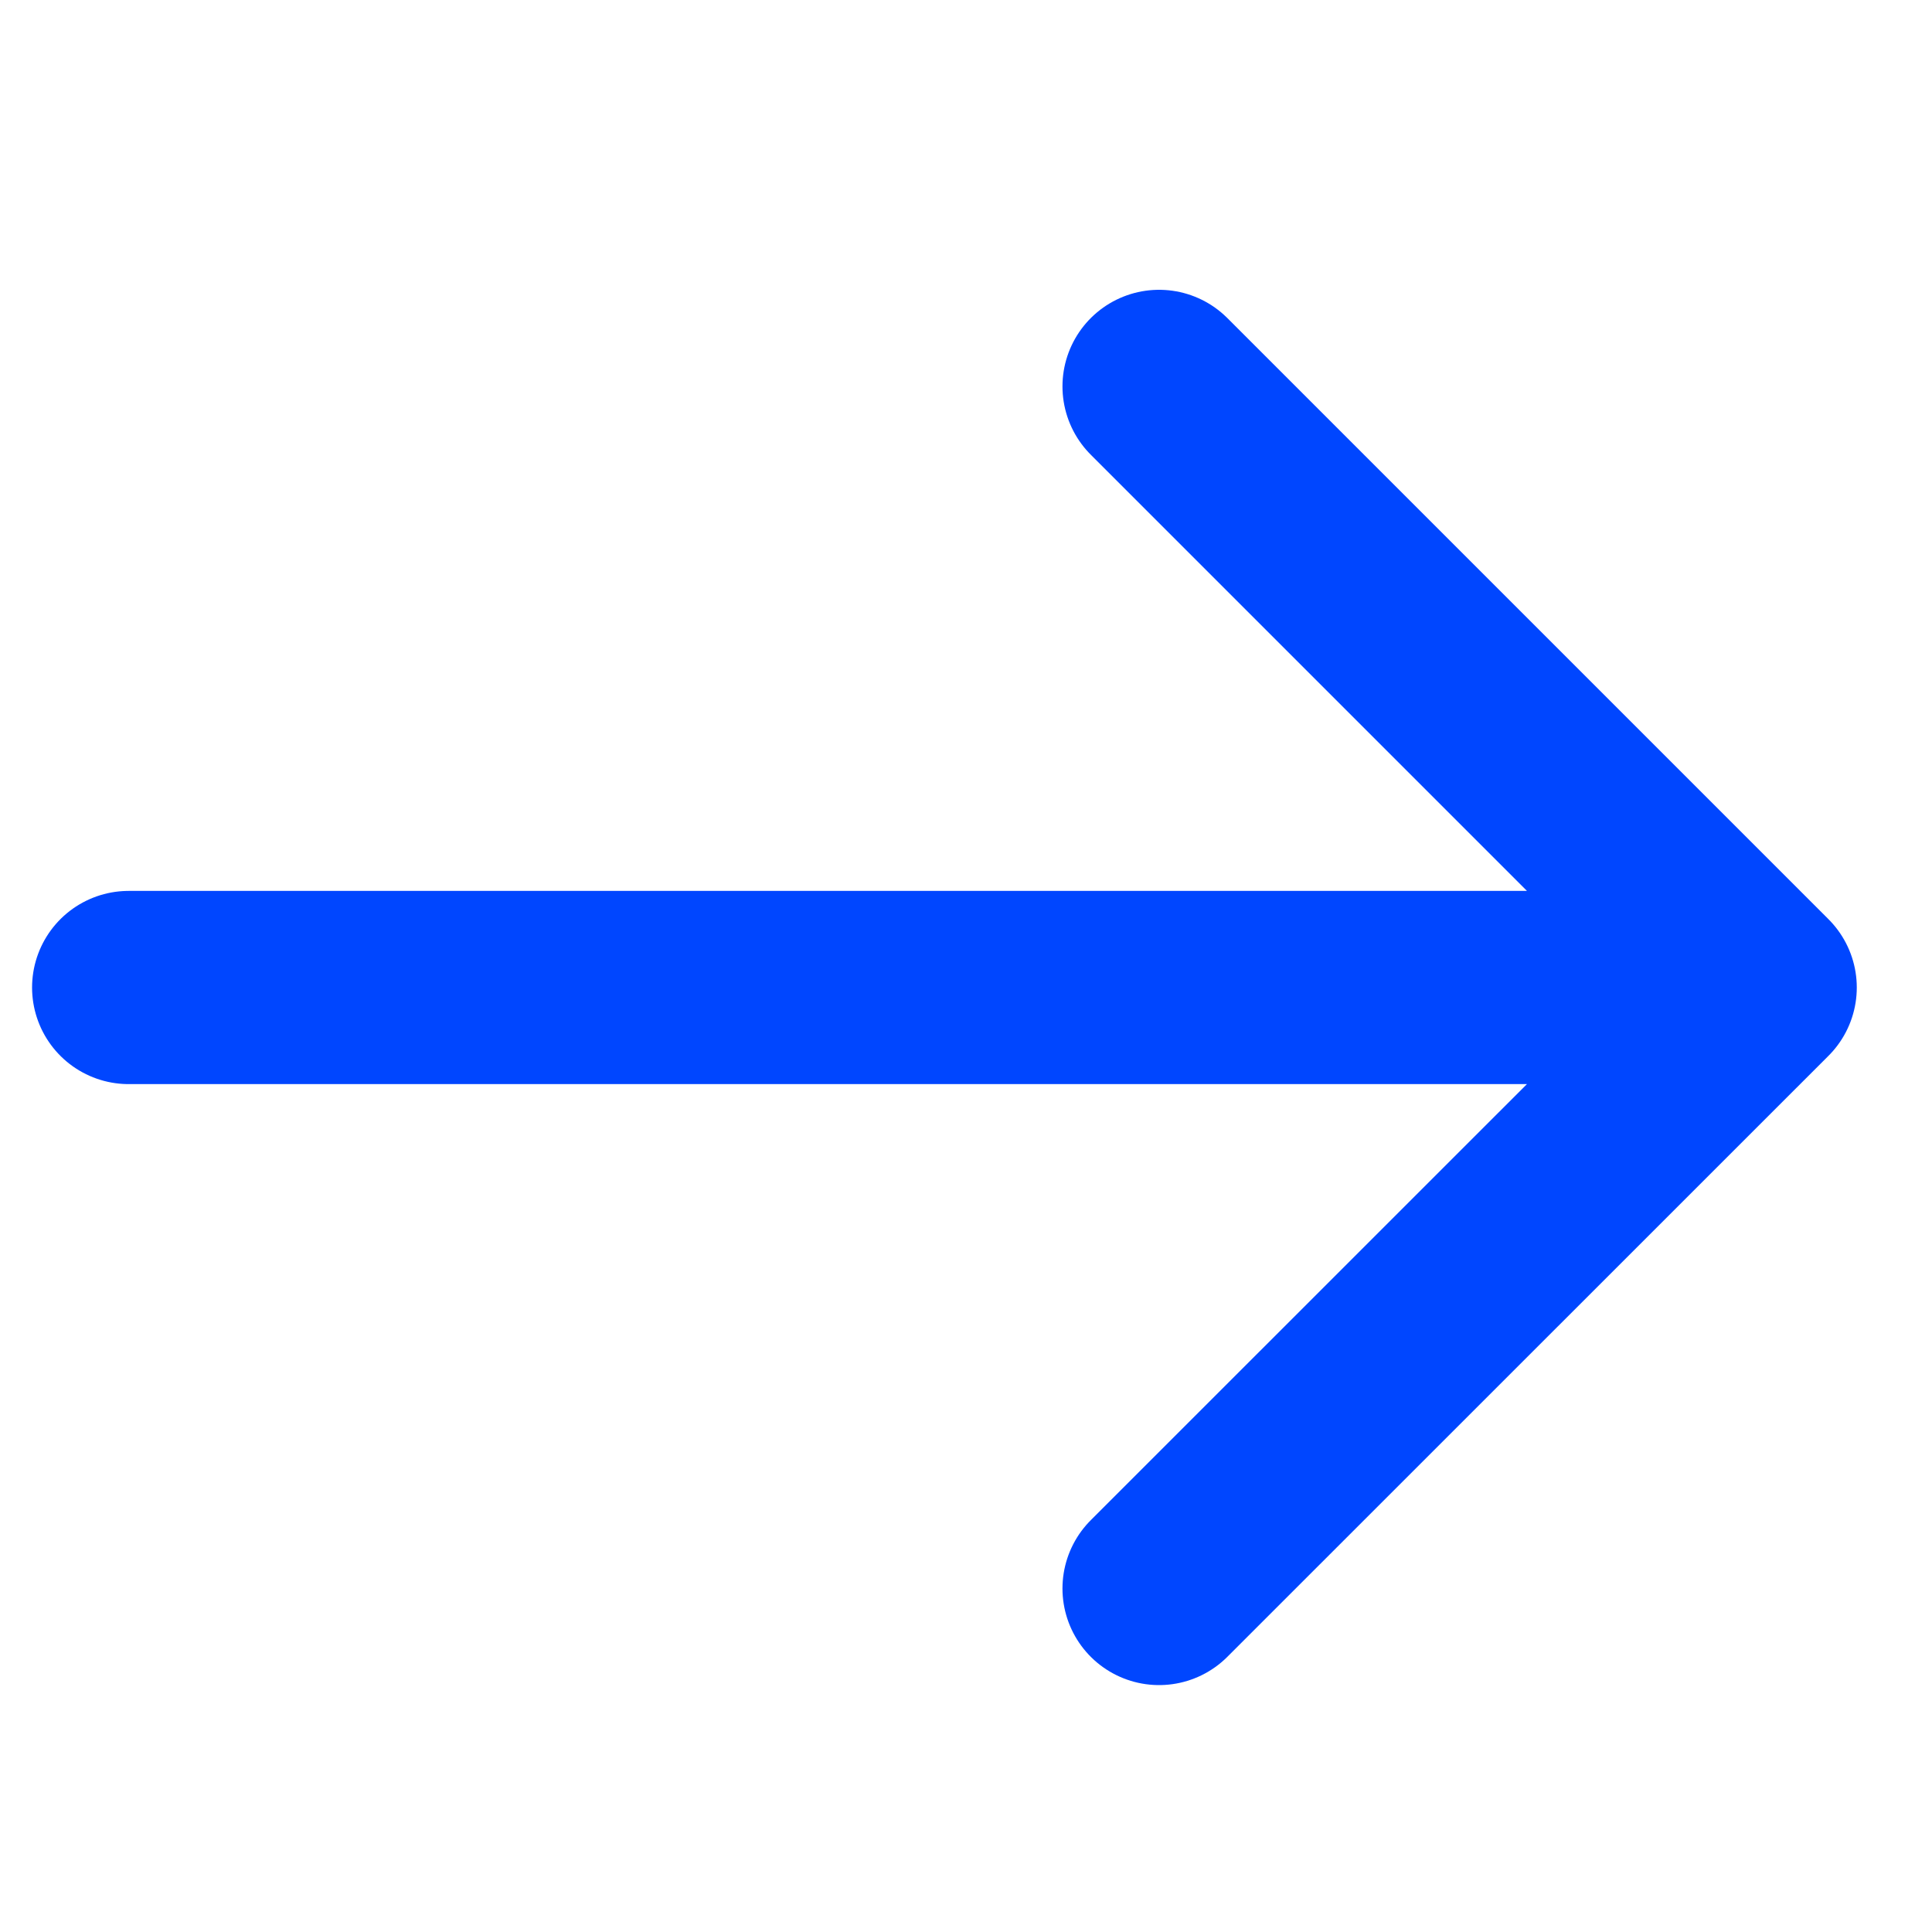
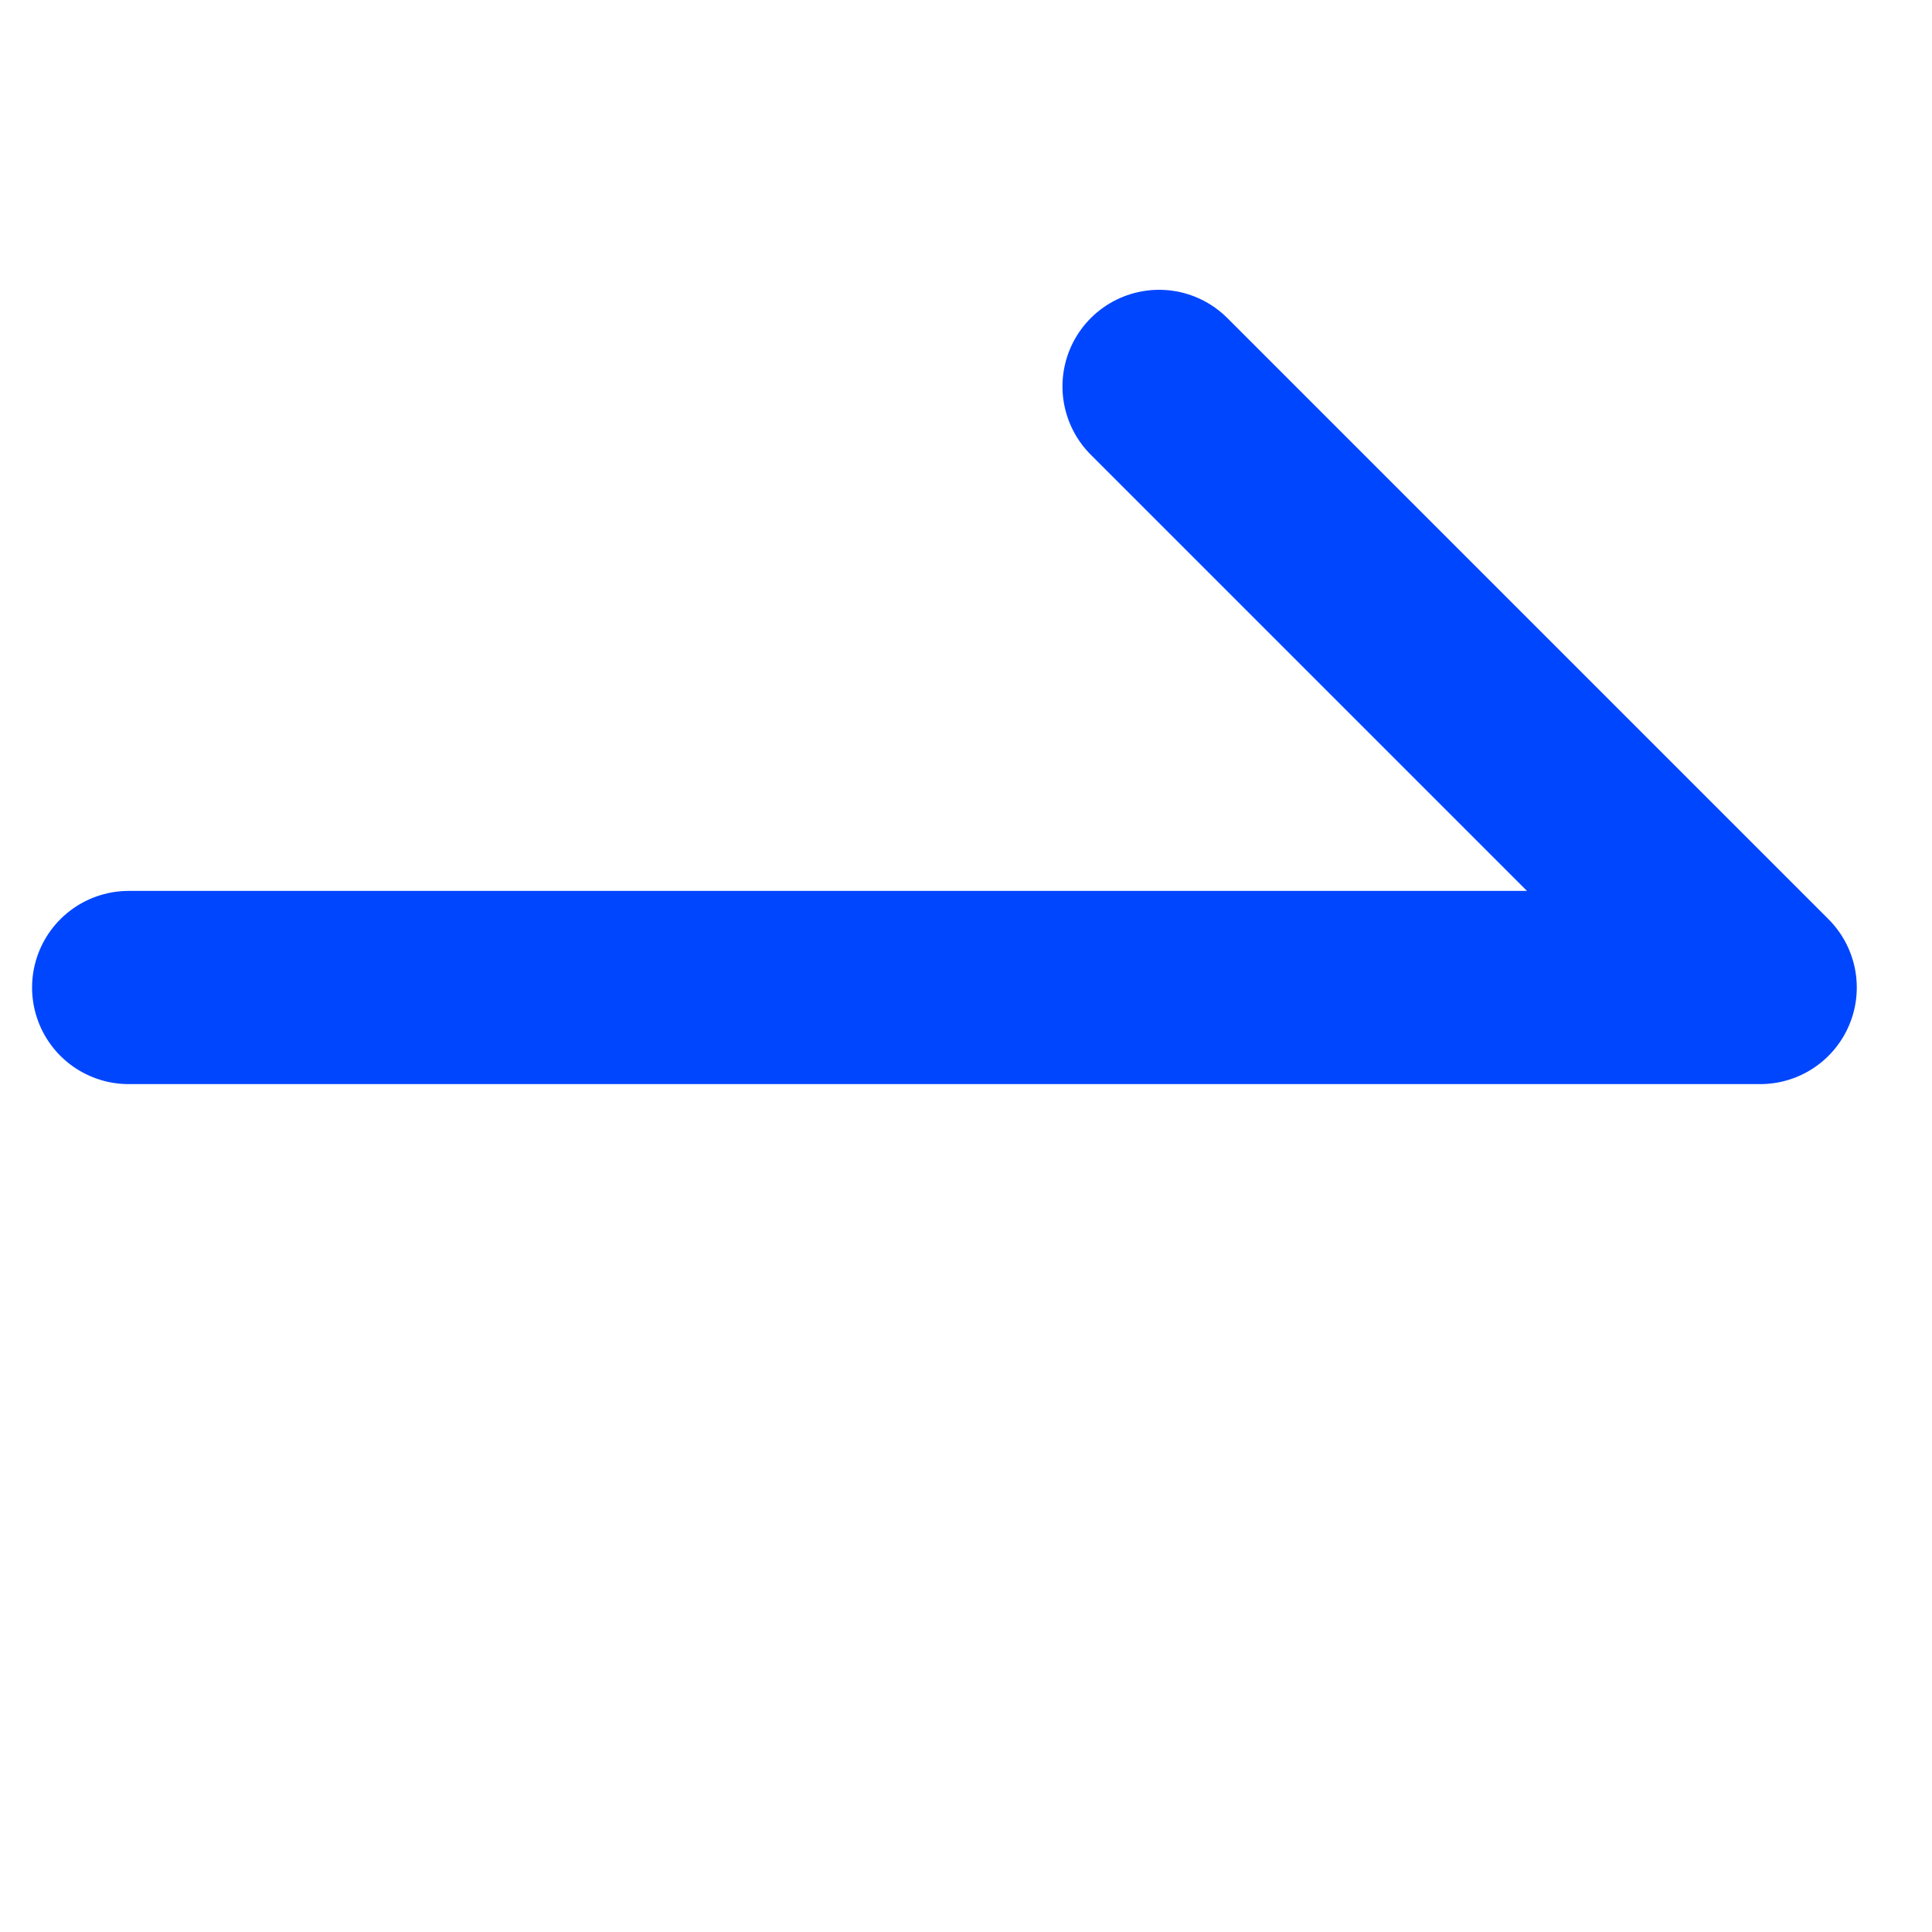
<svg xmlns="http://www.w3.org/2000/svg" width="15" height="15" viewBox="0 0 15 15" fill="none">
-   <path d="M0.999 7.667L13.666 7.667M13.666 7.667L8.999 12.333M13.666 7.667L8.999 3" stroke="#0046FF" stroke-width="1.5" stroke-linecap="round" stroke-linejoin="round" />
+   <path d="M0.999 7.667L13.666 7.667M13.666 7.667M13.666 7.667L8.999 3" stroke="#0046FF" stroke-width="1.5" stroke-linecap="round" stroke-linejoin="round" />
</svg>